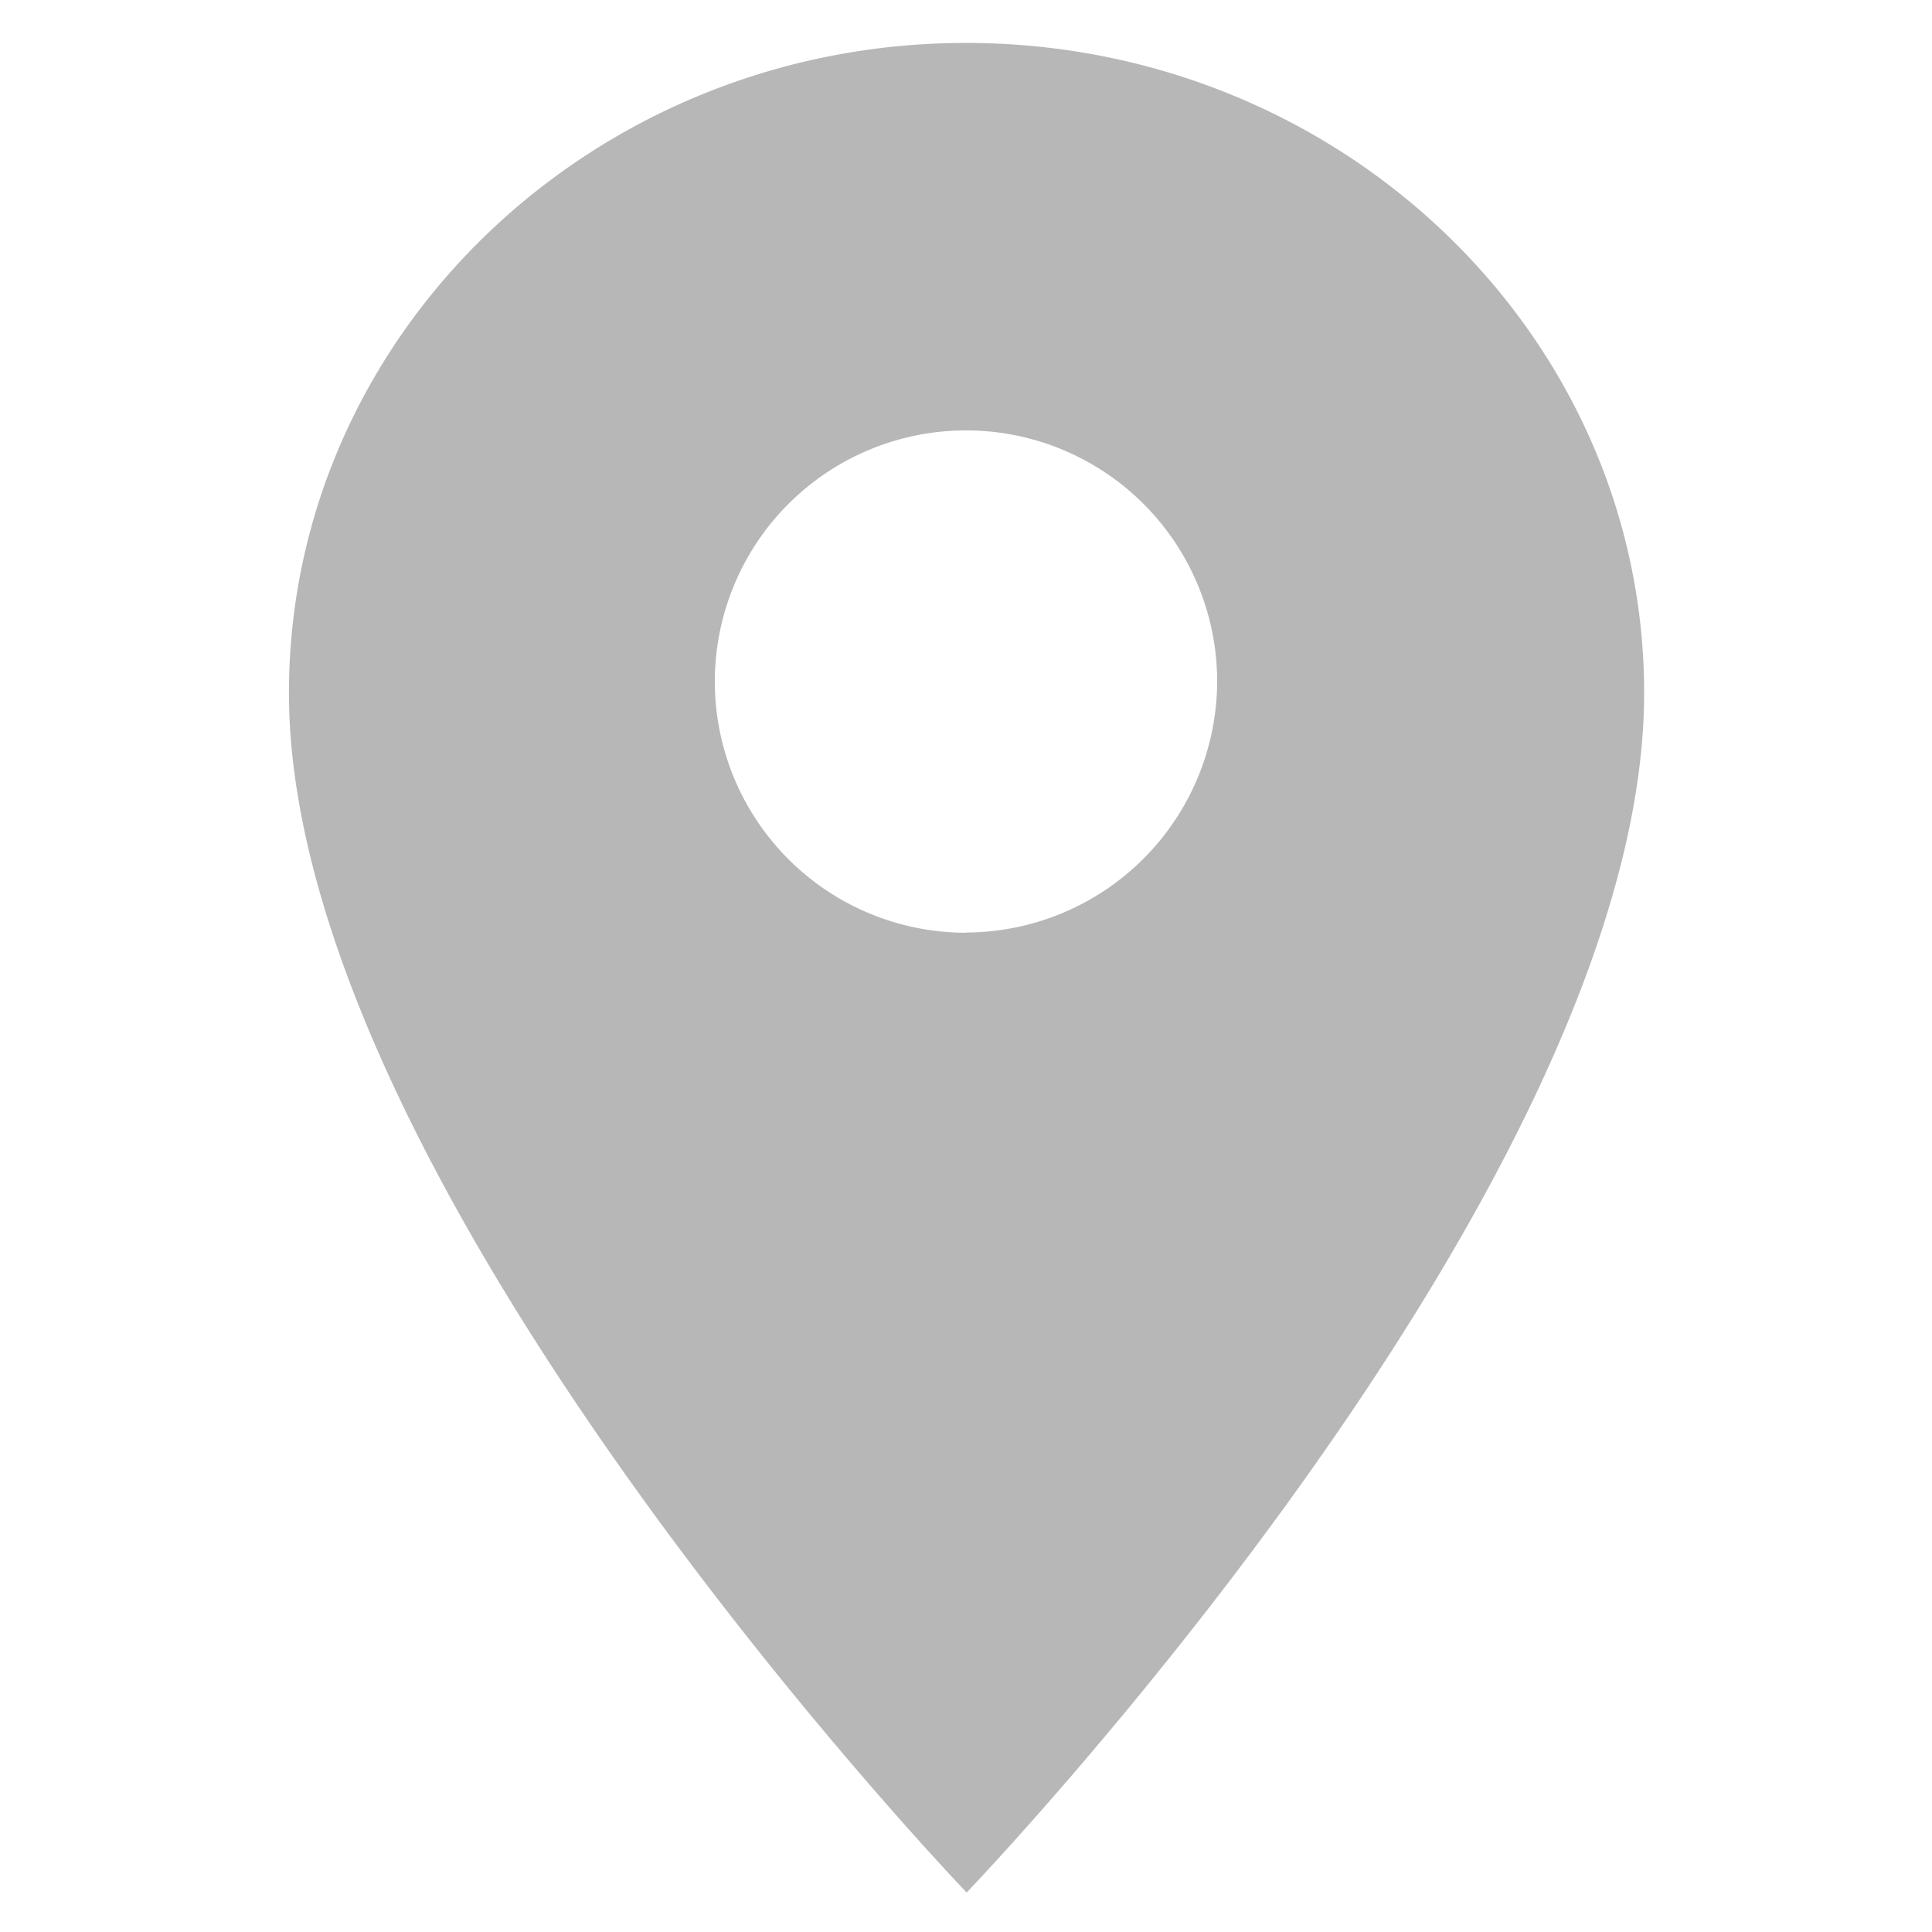
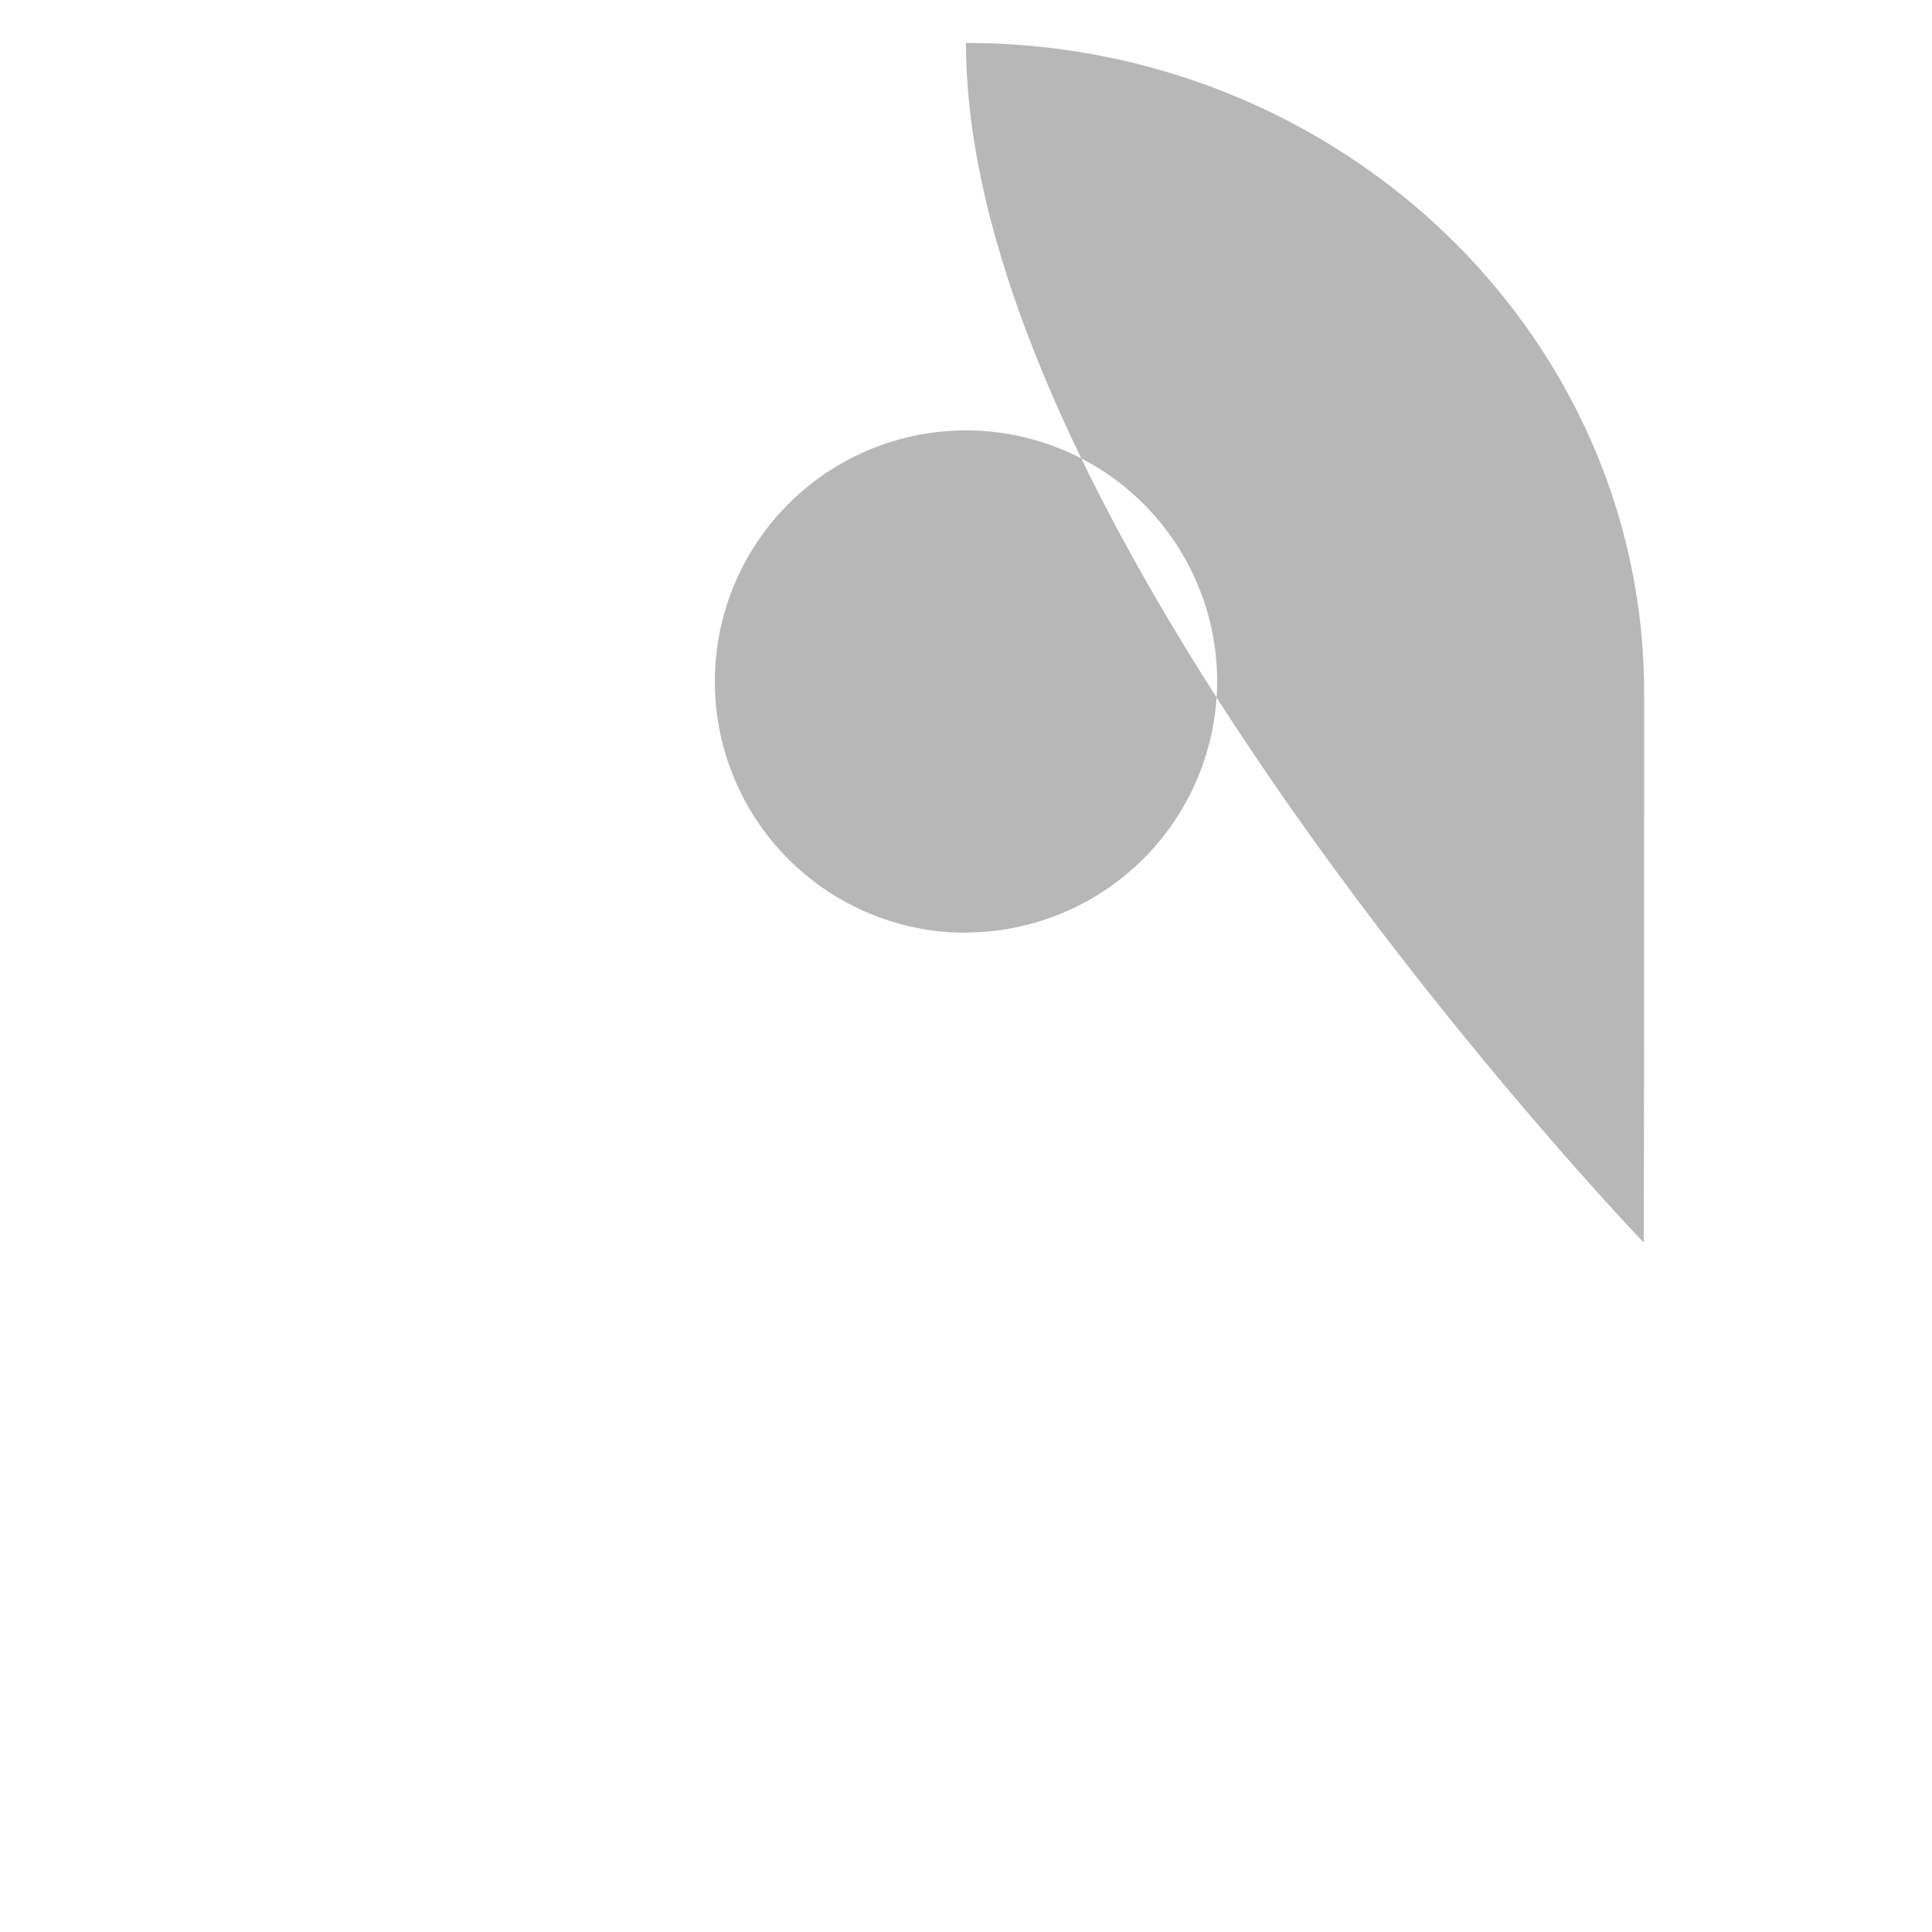
<svg xmlns="http://www.w3.org/2000/svg" id="Layer_1" data-name="Layer 1" viewBox="0 0 90 90">
  <defs>
    <style>.cls-1{fill:#b7b7b7;}</style>
  </defs>
-   <path class="cls-1" d="M45,2C27.61,2,13.46,15.59,13.46,32.28c0,23,31.57,55.88,31.57,55.88S76.59,55.32,76.59,32.28C76.59,15.59,62.44,2,45,2Zm0,41.45a11.7,11.7,0,1,1,11.7-11.7A11.73,11.73,0,0,1,45,43.44Z" />
+   <path class="cls-1" d="M45,2c0,23,31.57,55.88,31.57,55.88S76.59,55.32,76.59,32.28C76.59,15.59,62.44,2,45,2Zm0,41.45a11.7,11.7,0,1,1,11.7-11.7A11.73,11.73,0,0,1,45,43.44Z" />
</svg>